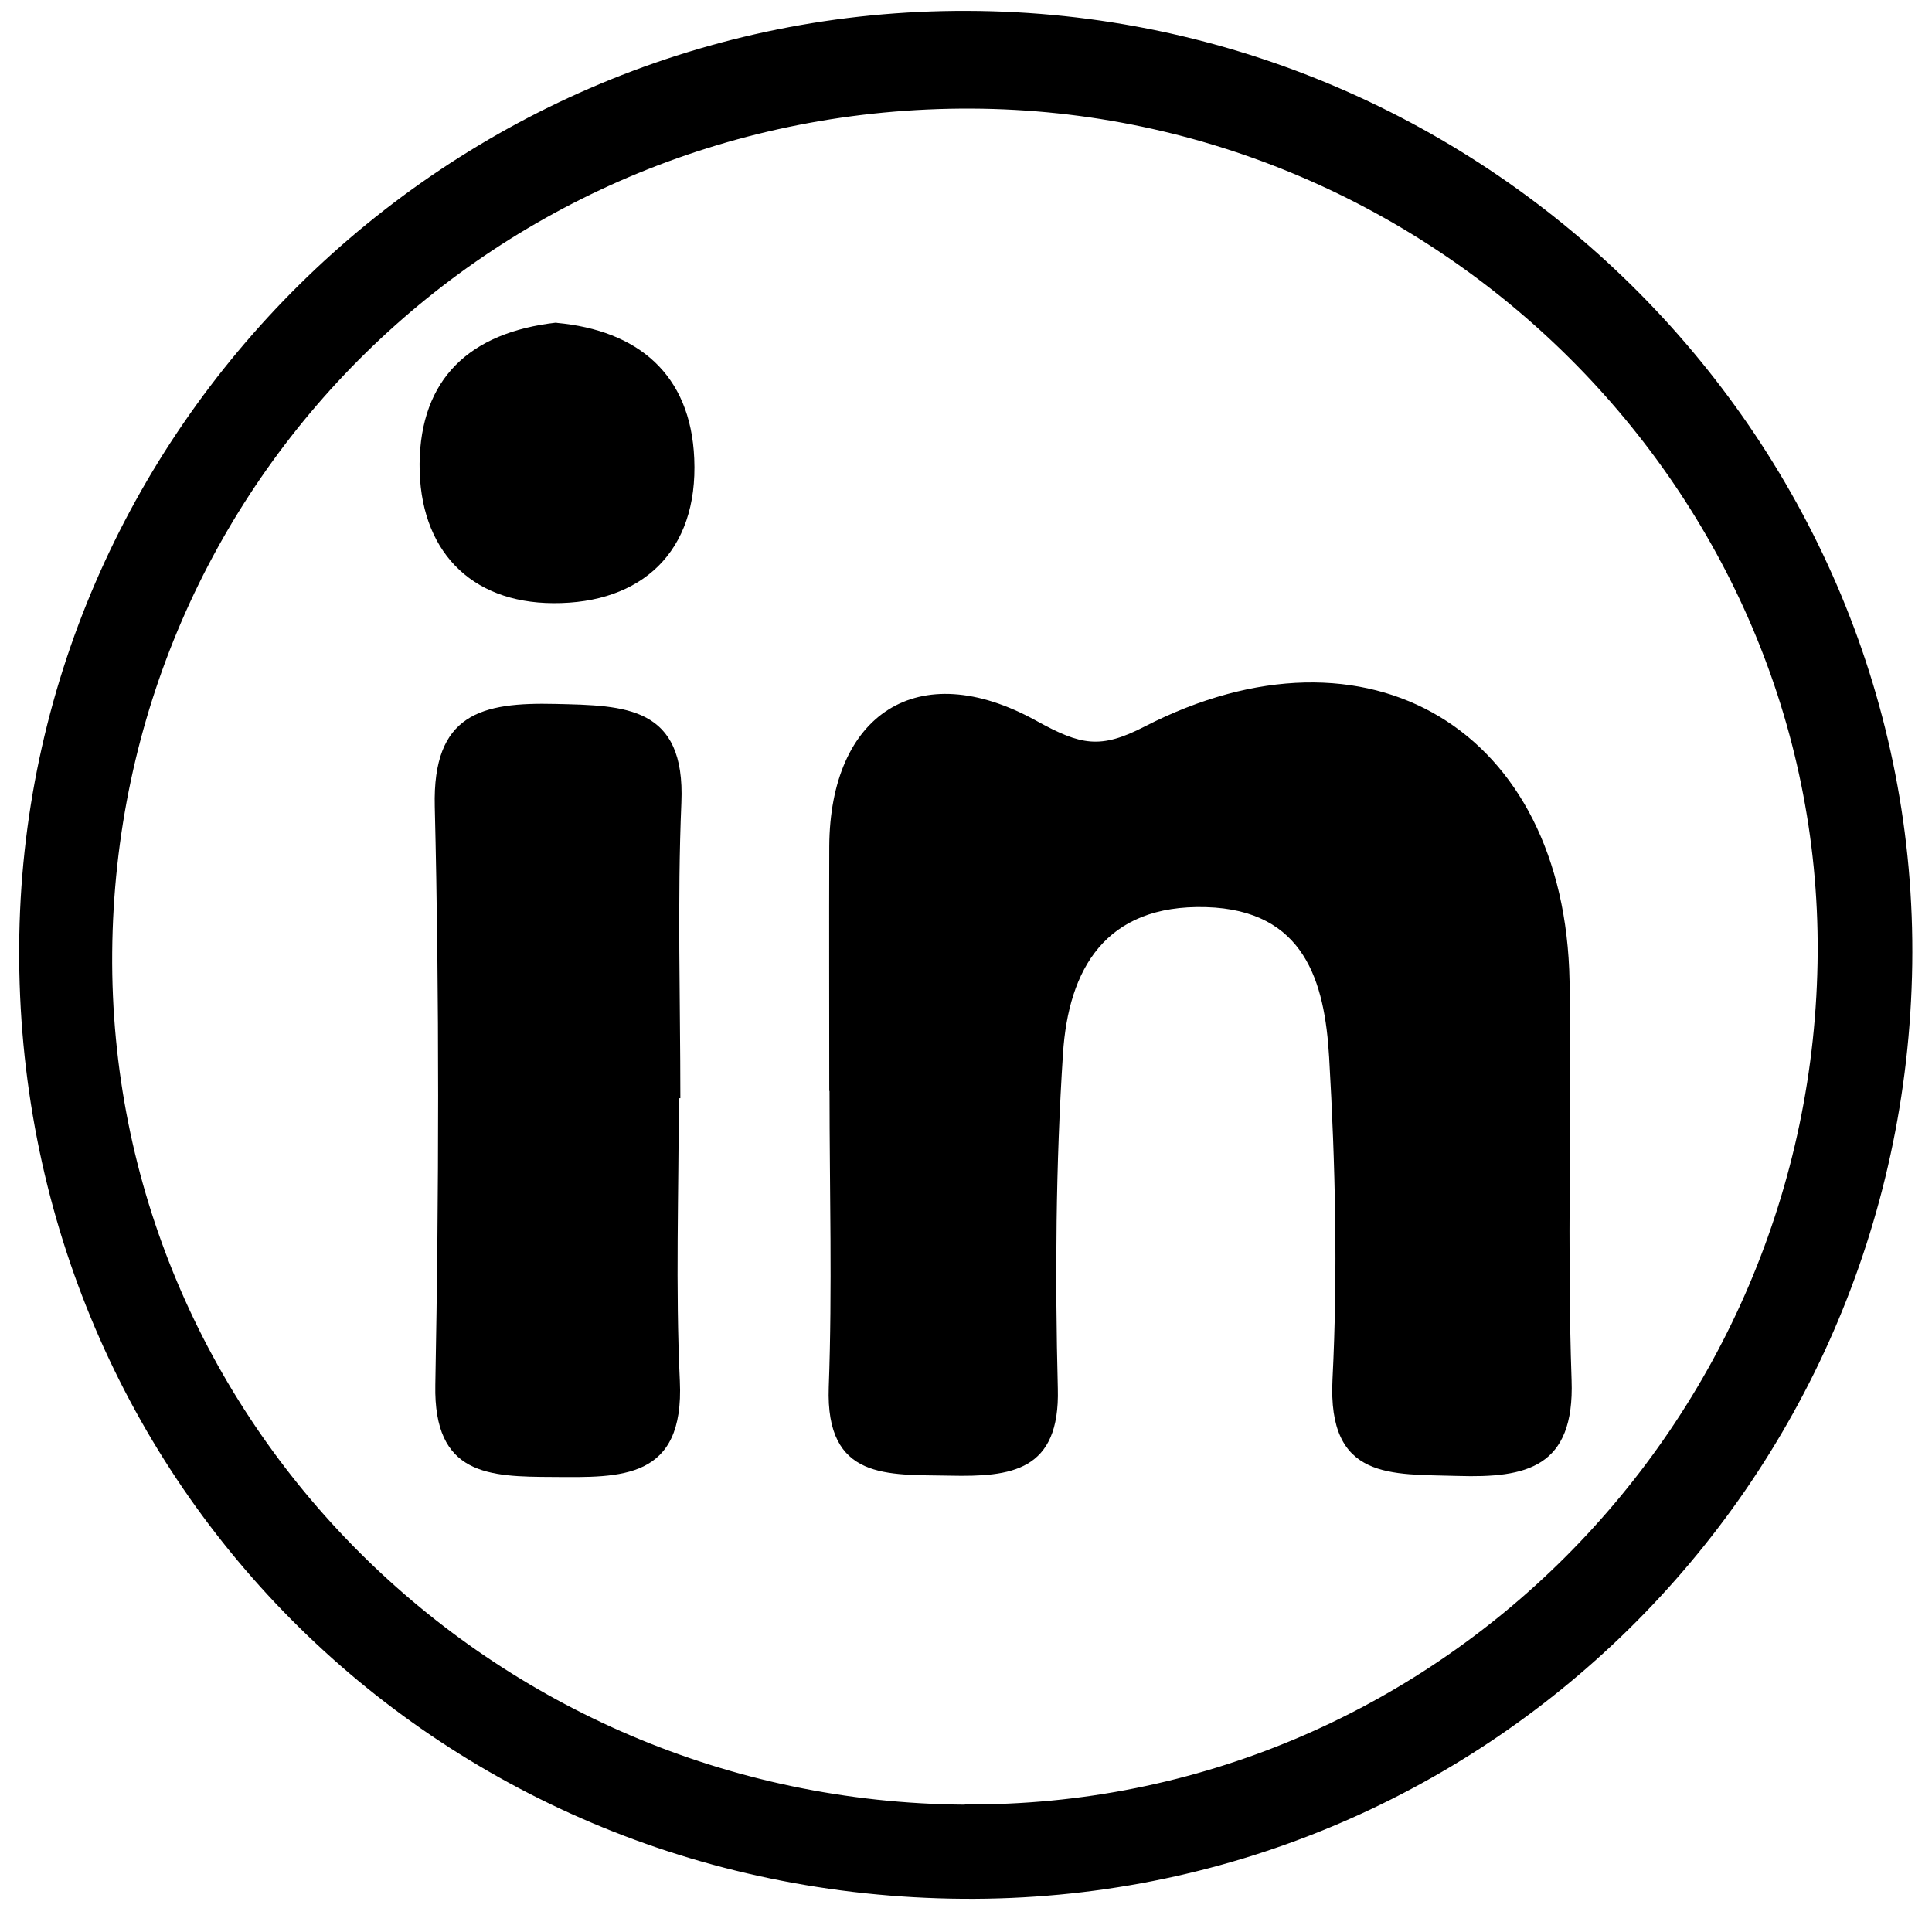
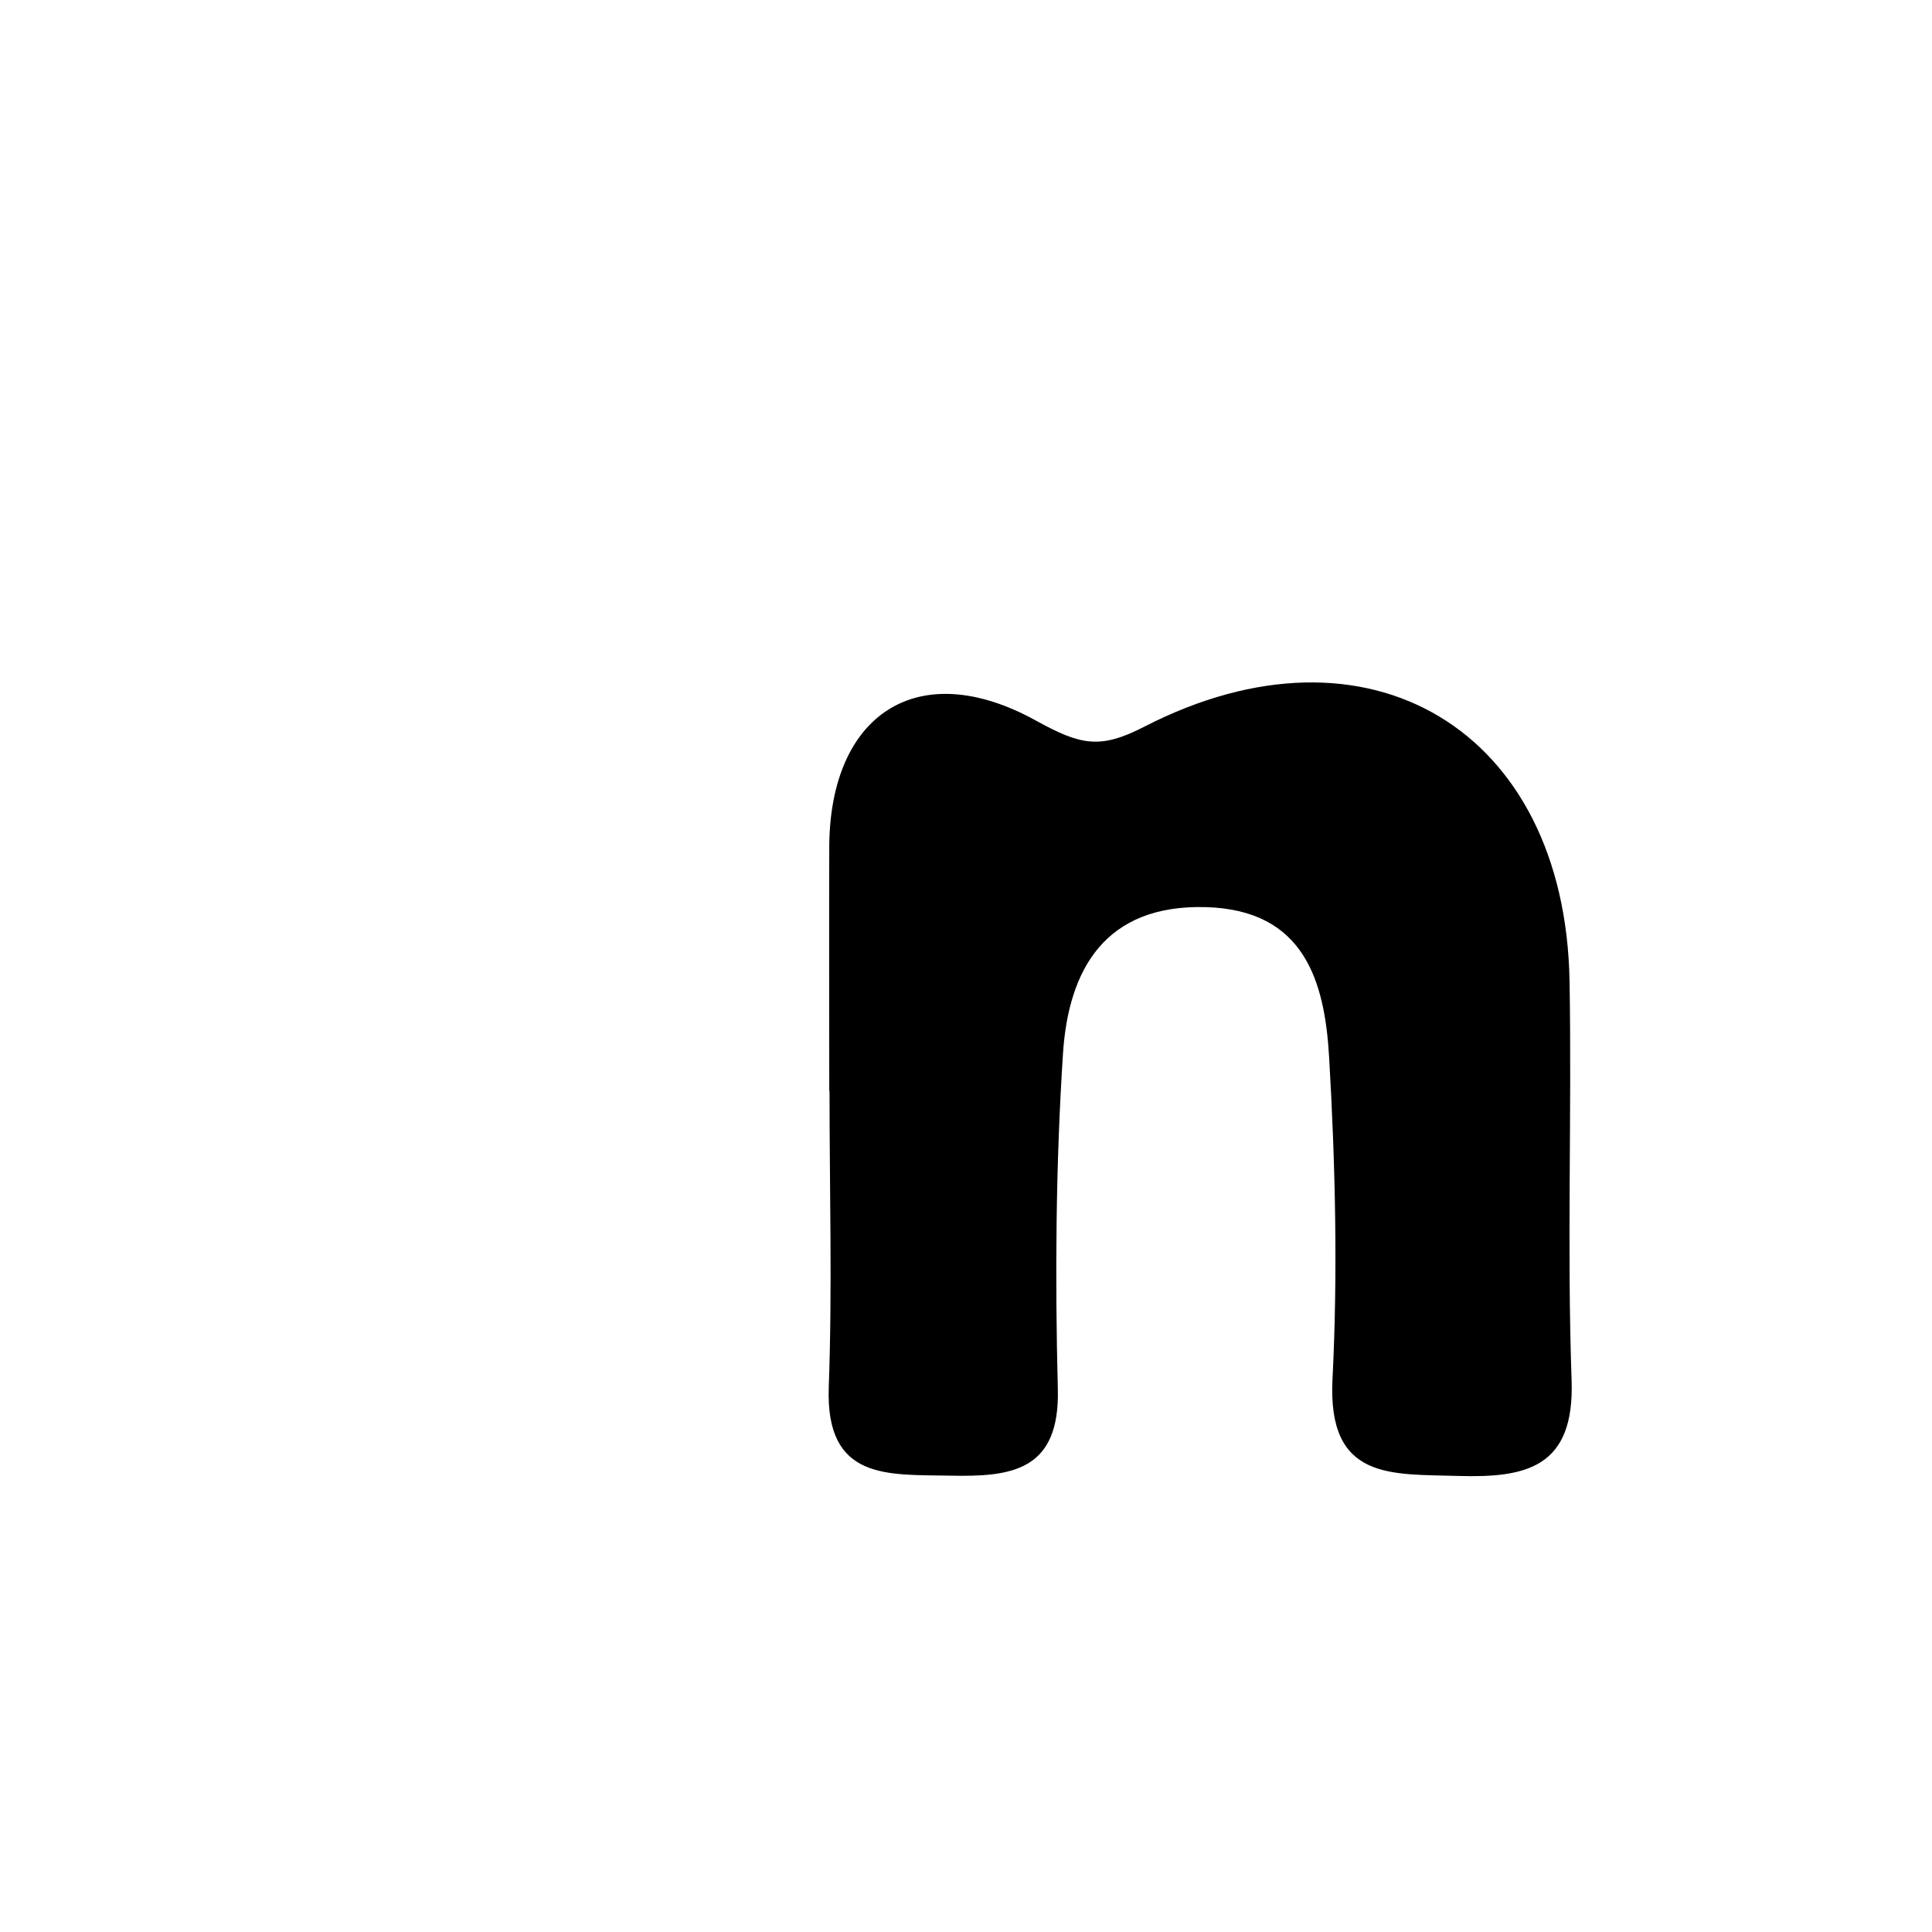
<svg xmlns="http://www.w3.org/2000/svg" width="53" height="53" viewBox="0 0 53 53" fill="none">
-   <path d="M26.418 52.089C11.871 51.983 0.448 40.46 0.526 25.981C0.604 11.799 12.288 0.249 26.538 0.298C40.929 0.341 52.663 12.181 52.458 26.455C52.253 40.764 40.646 52.195 26.418 52.089ZM26.467 49.5C39.282 49.592 49.786 39.095 49.864 26.13C49.934 13.511 39.431 3.036 26.651 2.979C13.652 2.922 3.184 13.2 3.078 26.13C2.971 38.925 13.468 49.415 26.467 49.507V49.5Z" fill="black" />
  <path d="M22.749 29.928C22.749 27.693 22.742 25.451 22.749 23.216C22.77 19.601 25.174 17.974 28.425 19.771C29.655 20.45 30.185 20.556 31.394 19.934C37.543 16.772 42.937 20.033 43.057 26.915C43.12 30.565 42.986 34.222 43.113 37.864C43.198 40.262 41.869 40.545 39.996 40.489C38.172 40.432 36.413 40.623 36.554 37.836C36.702 34.901 36.632 31.944 36.462 29.009C36.342 26.929 35.79 24.963 33.083 24.885C30.319 24.807 29.309 26.59 29.16 28.91C28.962 31.958 28.941 35.035 29.019 38.091C29.082 40.368 27.732 40.517 26.05 40.481C24.361 40.446 22.643 40.623 22.735 38.055C22.834 35.353 22.756 32.637 22.756 29.928H22.742H22.749Z" fill="black" />
-   <path d="M18.621 30.133C18.621 32.722 18.529 35.311 18.65 37.886C18.777 40.602 17.031 40.531 15.172 40.517C13.412 40.51 11.892 40.481 11.942 37.992C12.04 32.708 12.055 27.41 11.927 22.126C11.864 19.573 13.214 19.262 15.243 19.311C17.151 19.354 18.805 19.368 18.692 22.02C18.579 24.715 18.664 27.424 18.664 30.126H18.621V30.133Z" fill="black" />
-   <path d="M15.271 8.857C17.49 9.062 18.946 10.257 19.045 12.578C19.158 15.138 17.596 16.56 15.179 16.546C12.896 16.538 11.496 15.081 11.51 12.726C11.532 10.399 12.875 9.119 15.264 8.85L15.271 8.857Z" fill="black" />
</svg>